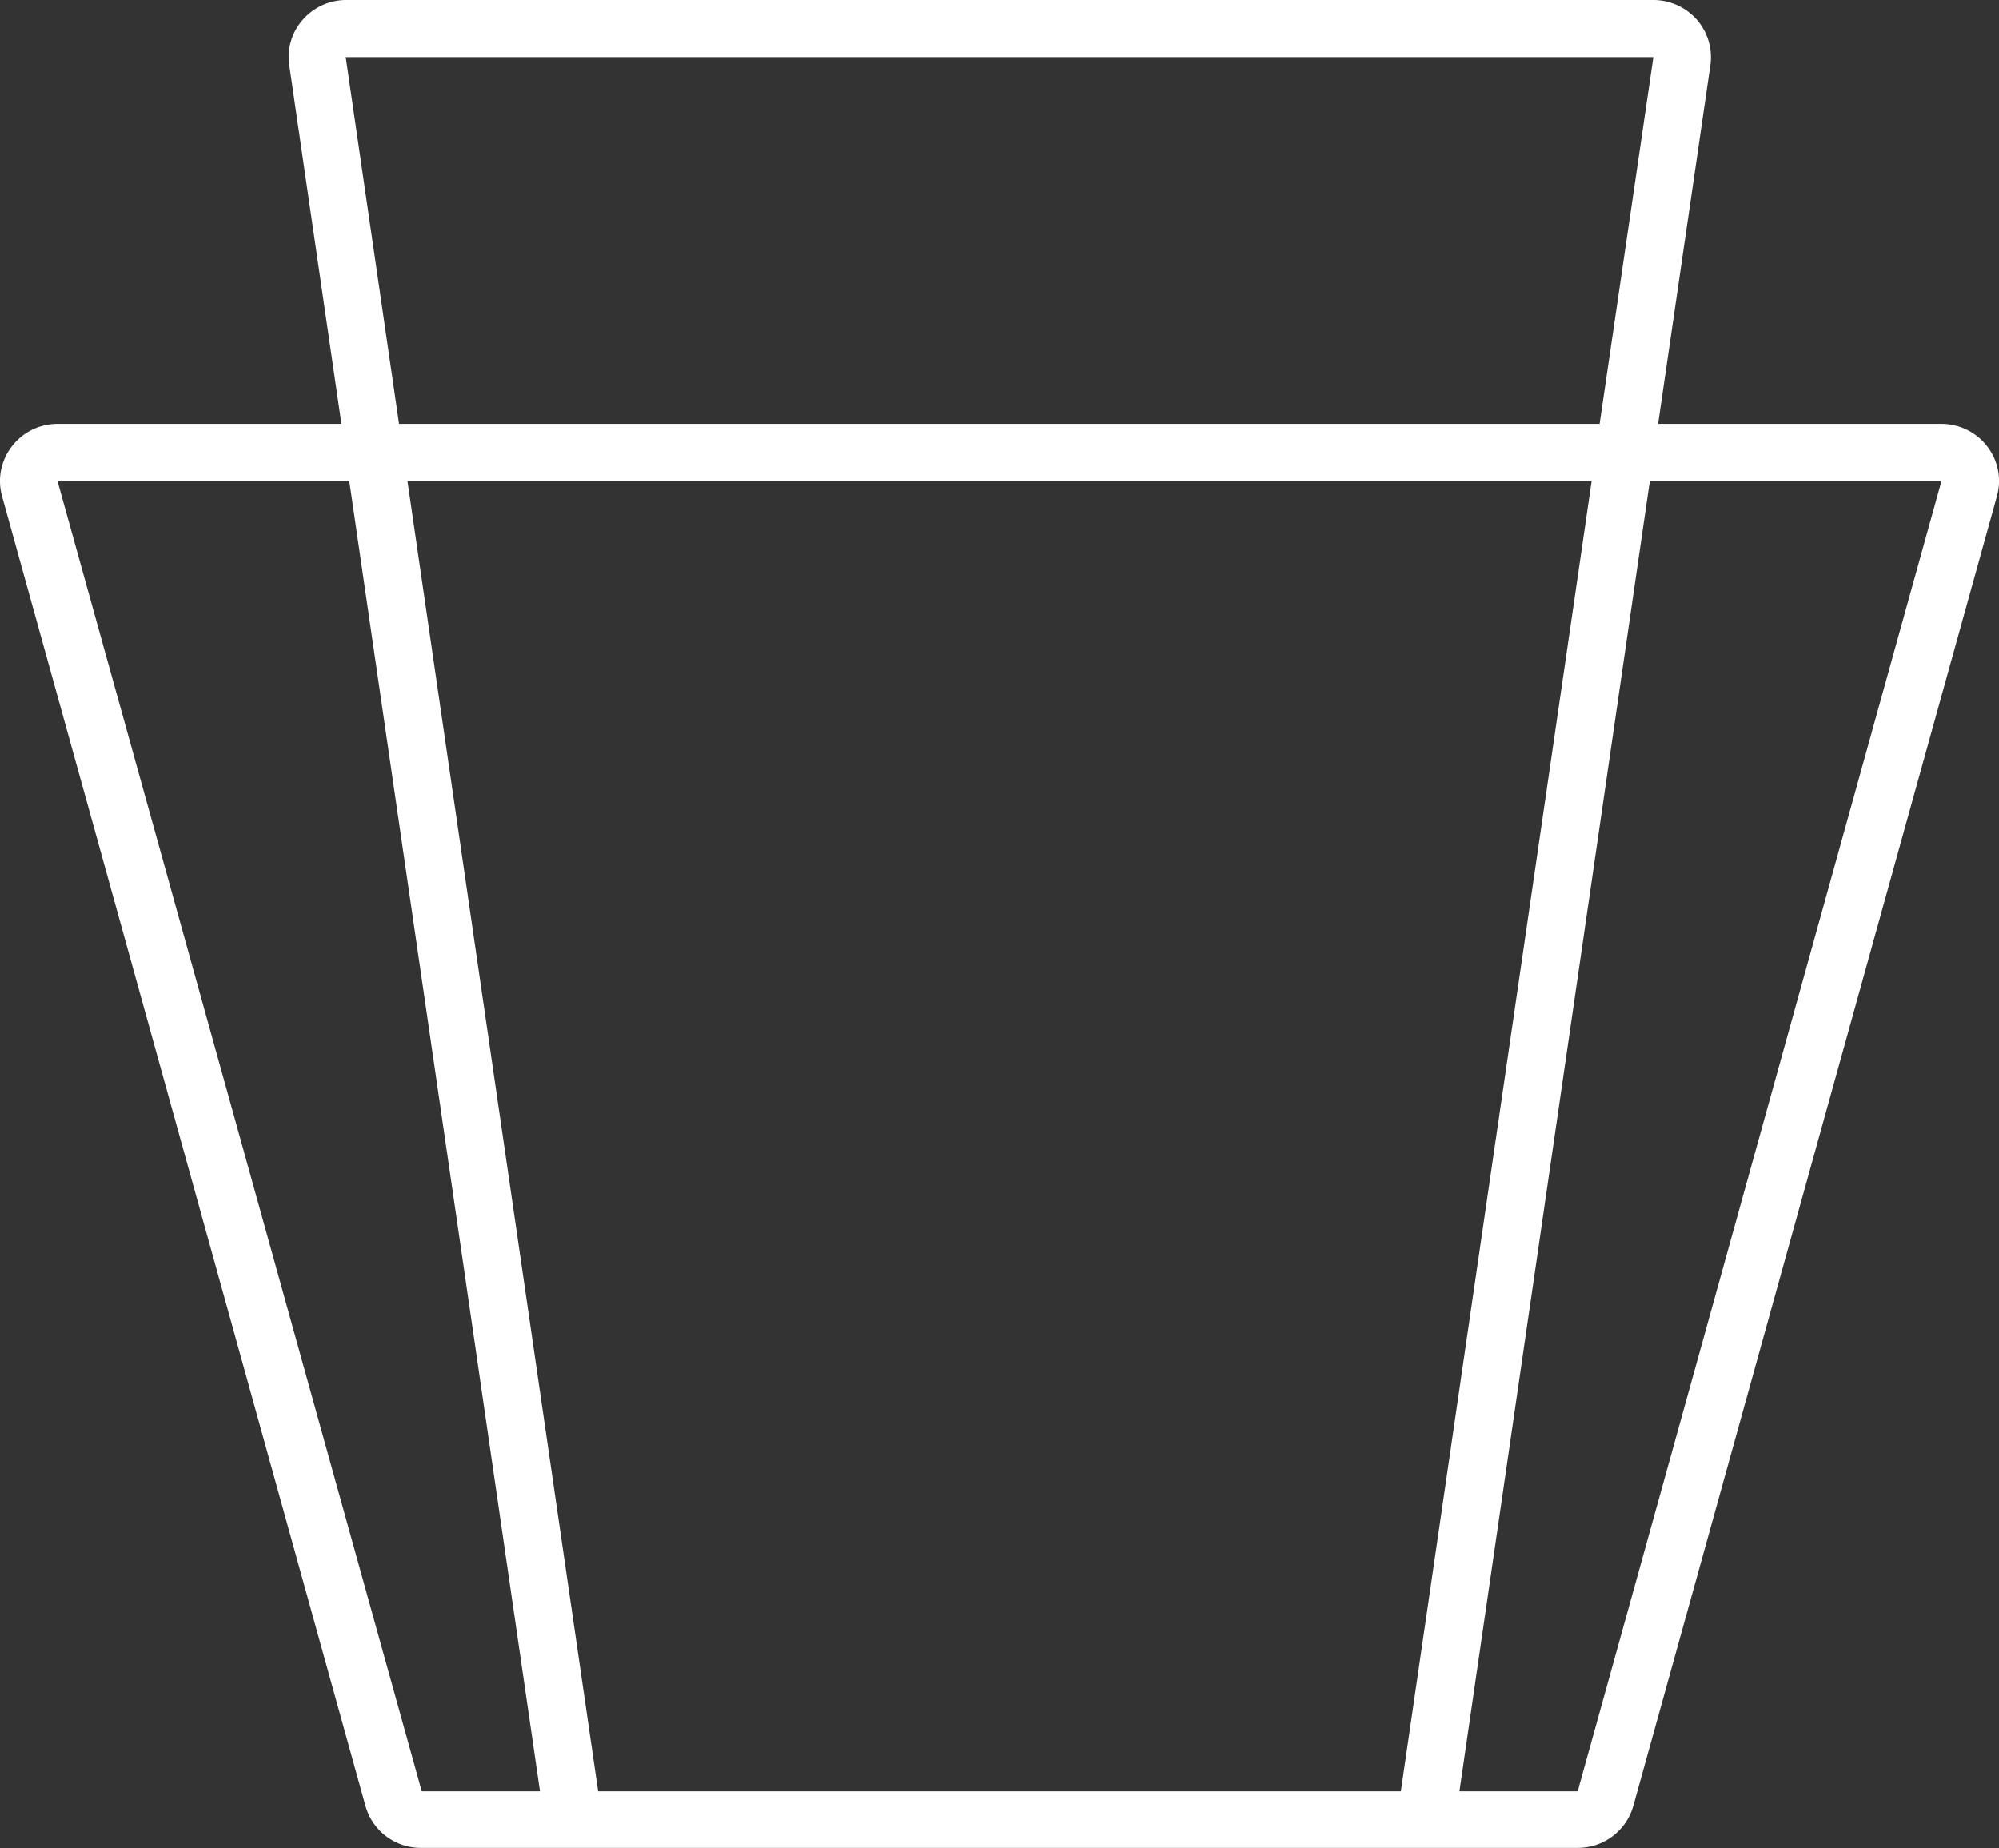
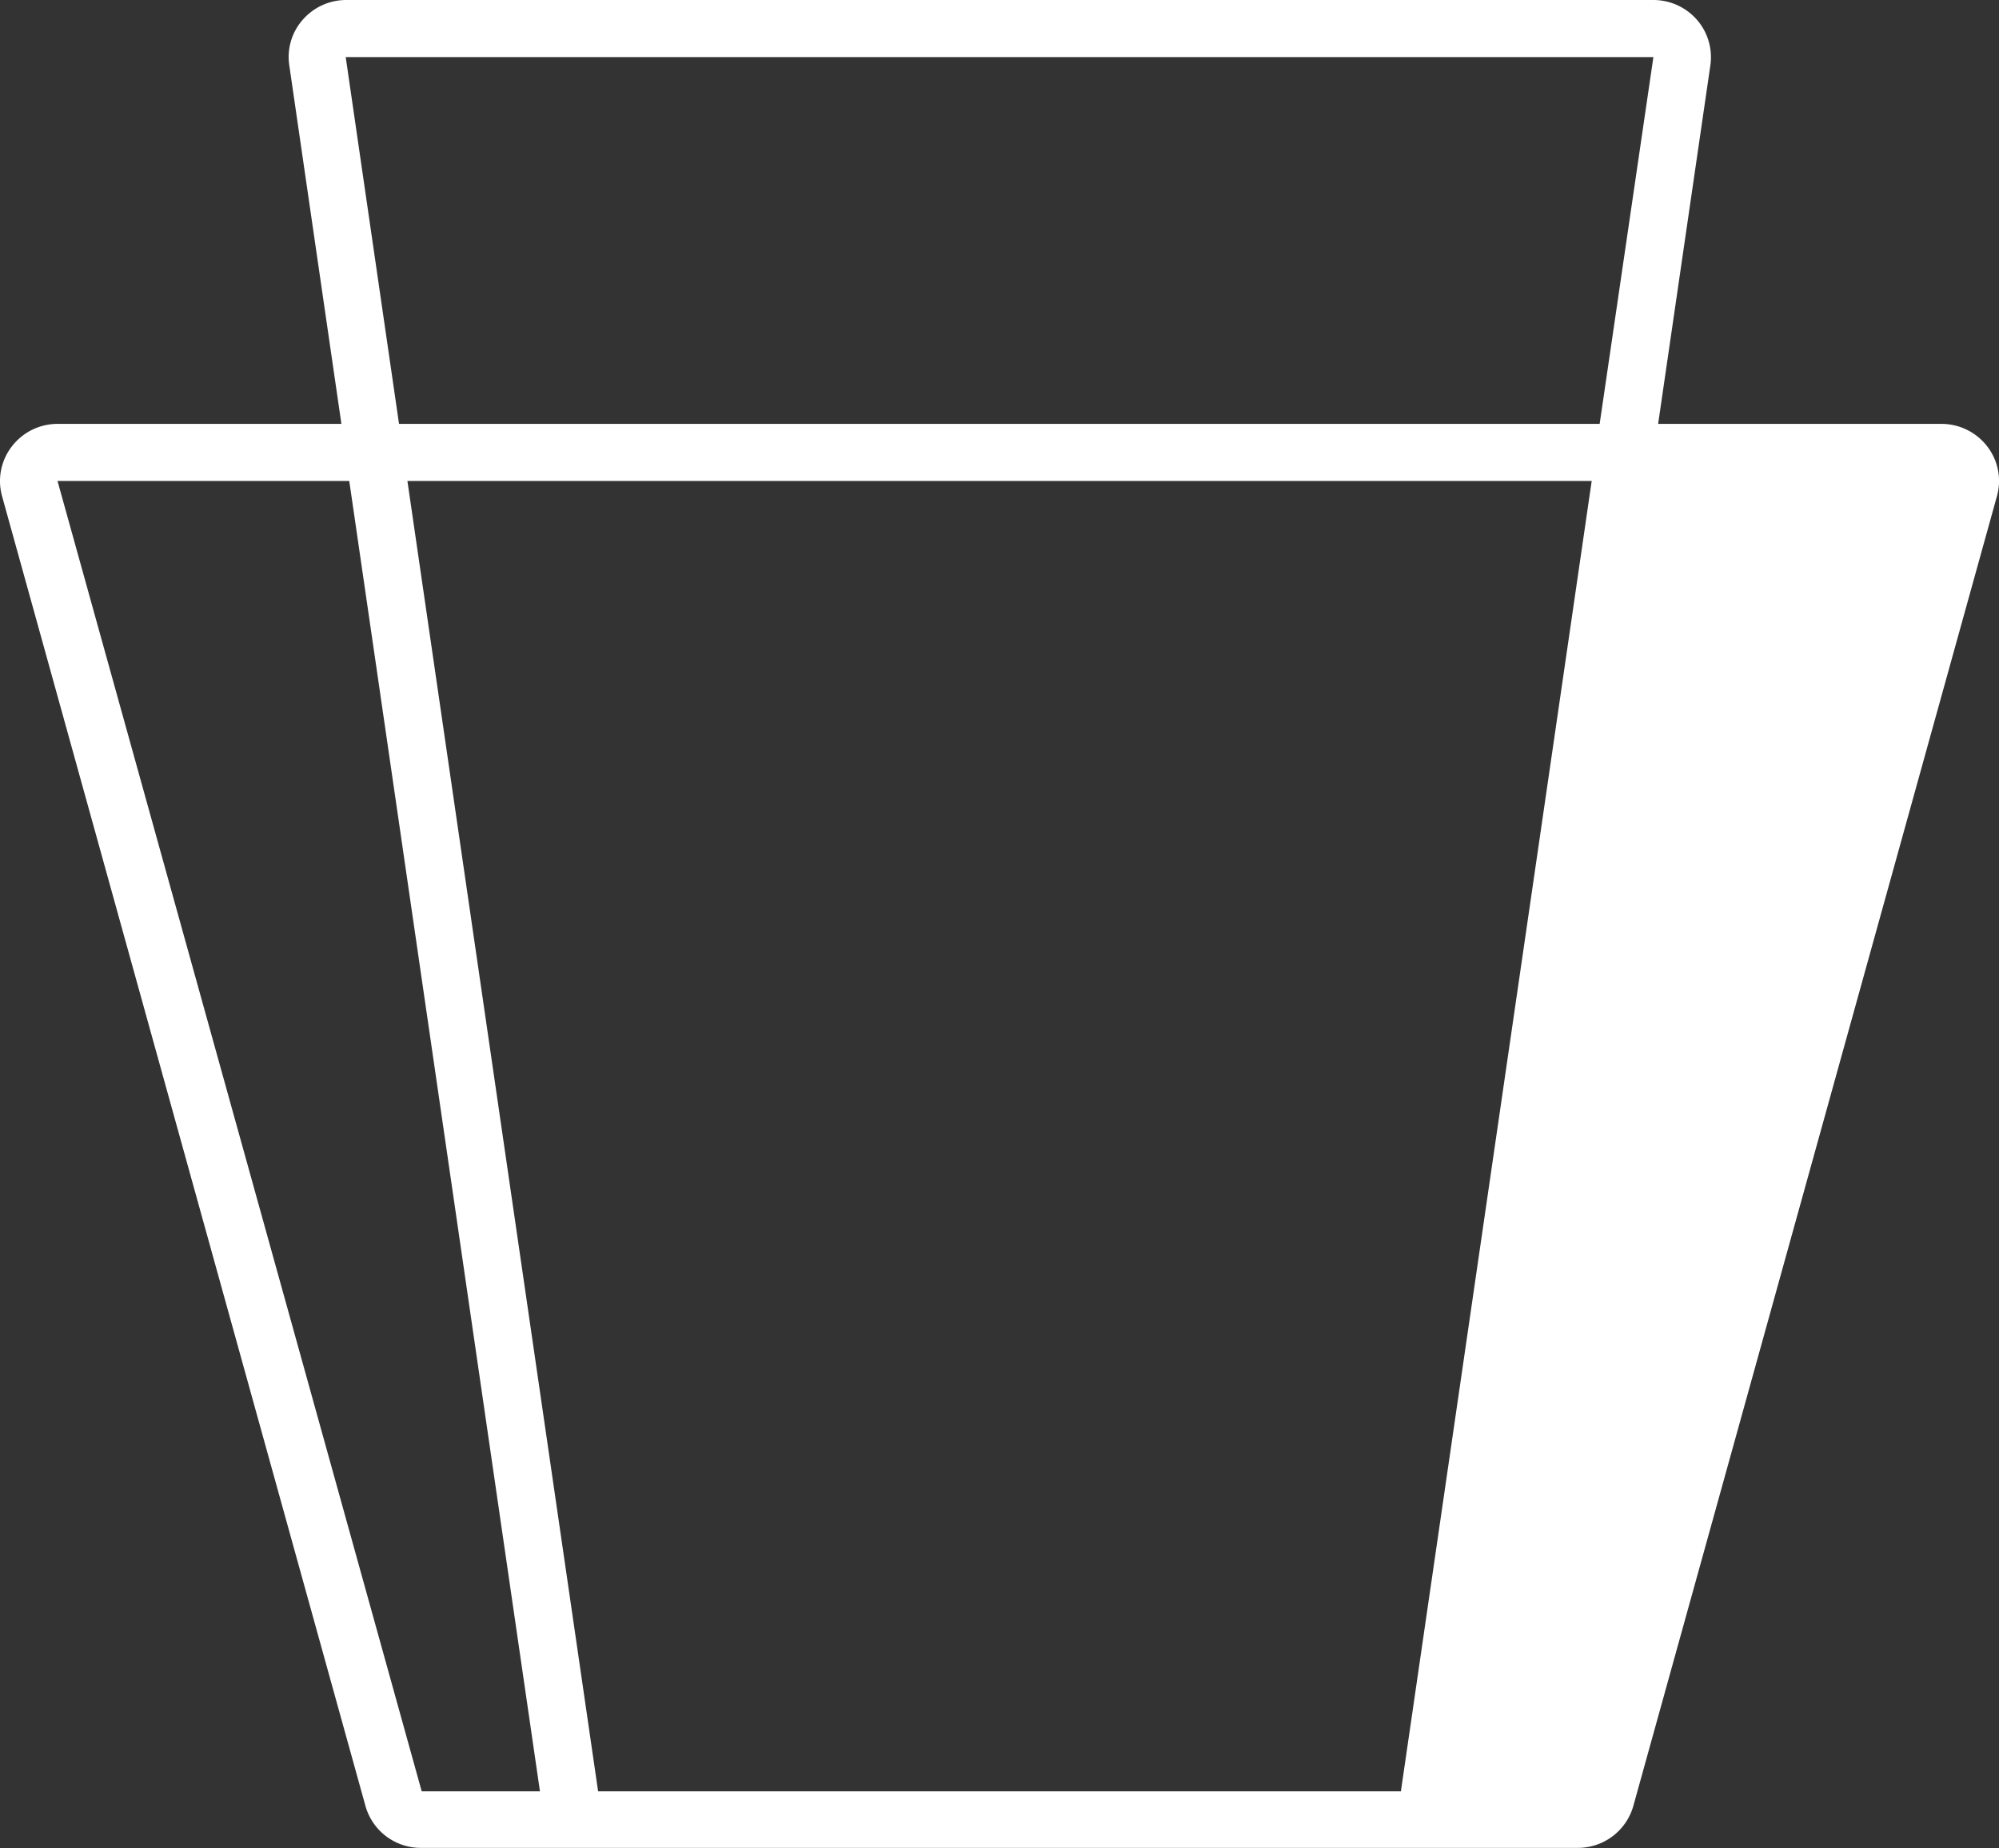
<svg xmlns="http://www.w3.org/2000/svg" id="Layer_1" data-name="Layer 1" viewBox="0 0 185.96 171.93">
  <rect x="0" y="0" width="185.96" height="171.93" fill="#333333" stroke="none" />
  <defs>
    <style>.cls-1{fill:#fff;}</style>
  </defs>
  <title>icon</title>
-   <path class="cls-1" d="M146.77,166.63h-11L153.48,44.74h27.13Zm-91.13,0L37.9,44.74H148.07L130.32,166.63ZM5.35,44.74H32.49L50.23,166.63h-11ZM32.16,5.31H153.81l-5,34.12H37.12ZM184.87,41.53a5.37,5.37,0,0,0-4.26-2.1H154.25l4.86-33.36a5.3,5.3,0,0,0-1.25-4.23A5.38,5.38,0,0,0,153.81,0H32.16a5.36,5.36,0,0,0-4,1.84,5.23,5.23,0,0,0-1.25,4.23l4.85,33.36H5.35a5.35,5.35,0,0,0-4.25,2.1,5.26,5.26,0,0,0-.91,4.62L34,168a5.34,5.34,0,0,0,5.16,3.89H146.77a5.36,5.36,0,0,0,5.17-3.89L185.77,46.15a5.25,5.25,0,0,0-.9-4.62" />
+   <path class="cls-1" d="M146.77,166.63h-11h27.13Zm-91.13,0L37.9,44.74H148.07L130.32,166.63ZM5.35,44.74H32.49L50.23,166.63h-11ZM32.16,5.31H153.81l-5,34.12H37.12ZM184.87,41.53a5.37,5.37,0,0,0-4.26-2.1H154.25l4.86-33.36a5.3,5.3,0,0,0-1.25-4.23A5.38,5.38,0,0,0,153.81,0H32.16a5.36,5.36,0,0,0-4,1.84,5.23,5.23,0,0,0-1.25,4.23l4.85,33.36H5.35a5.35,5.35,0,0,0-4.25,2.1,5.26,5.26,0,0,0-.91,4.62L34,168a5.34,5.34,0,0,0,5.16,3.89H146.77a5.36,5.36,0,0,0,5.17-3.89L185.77,46.15a5.25,5.25,0,0,0-.9-4.62" />
</svg>